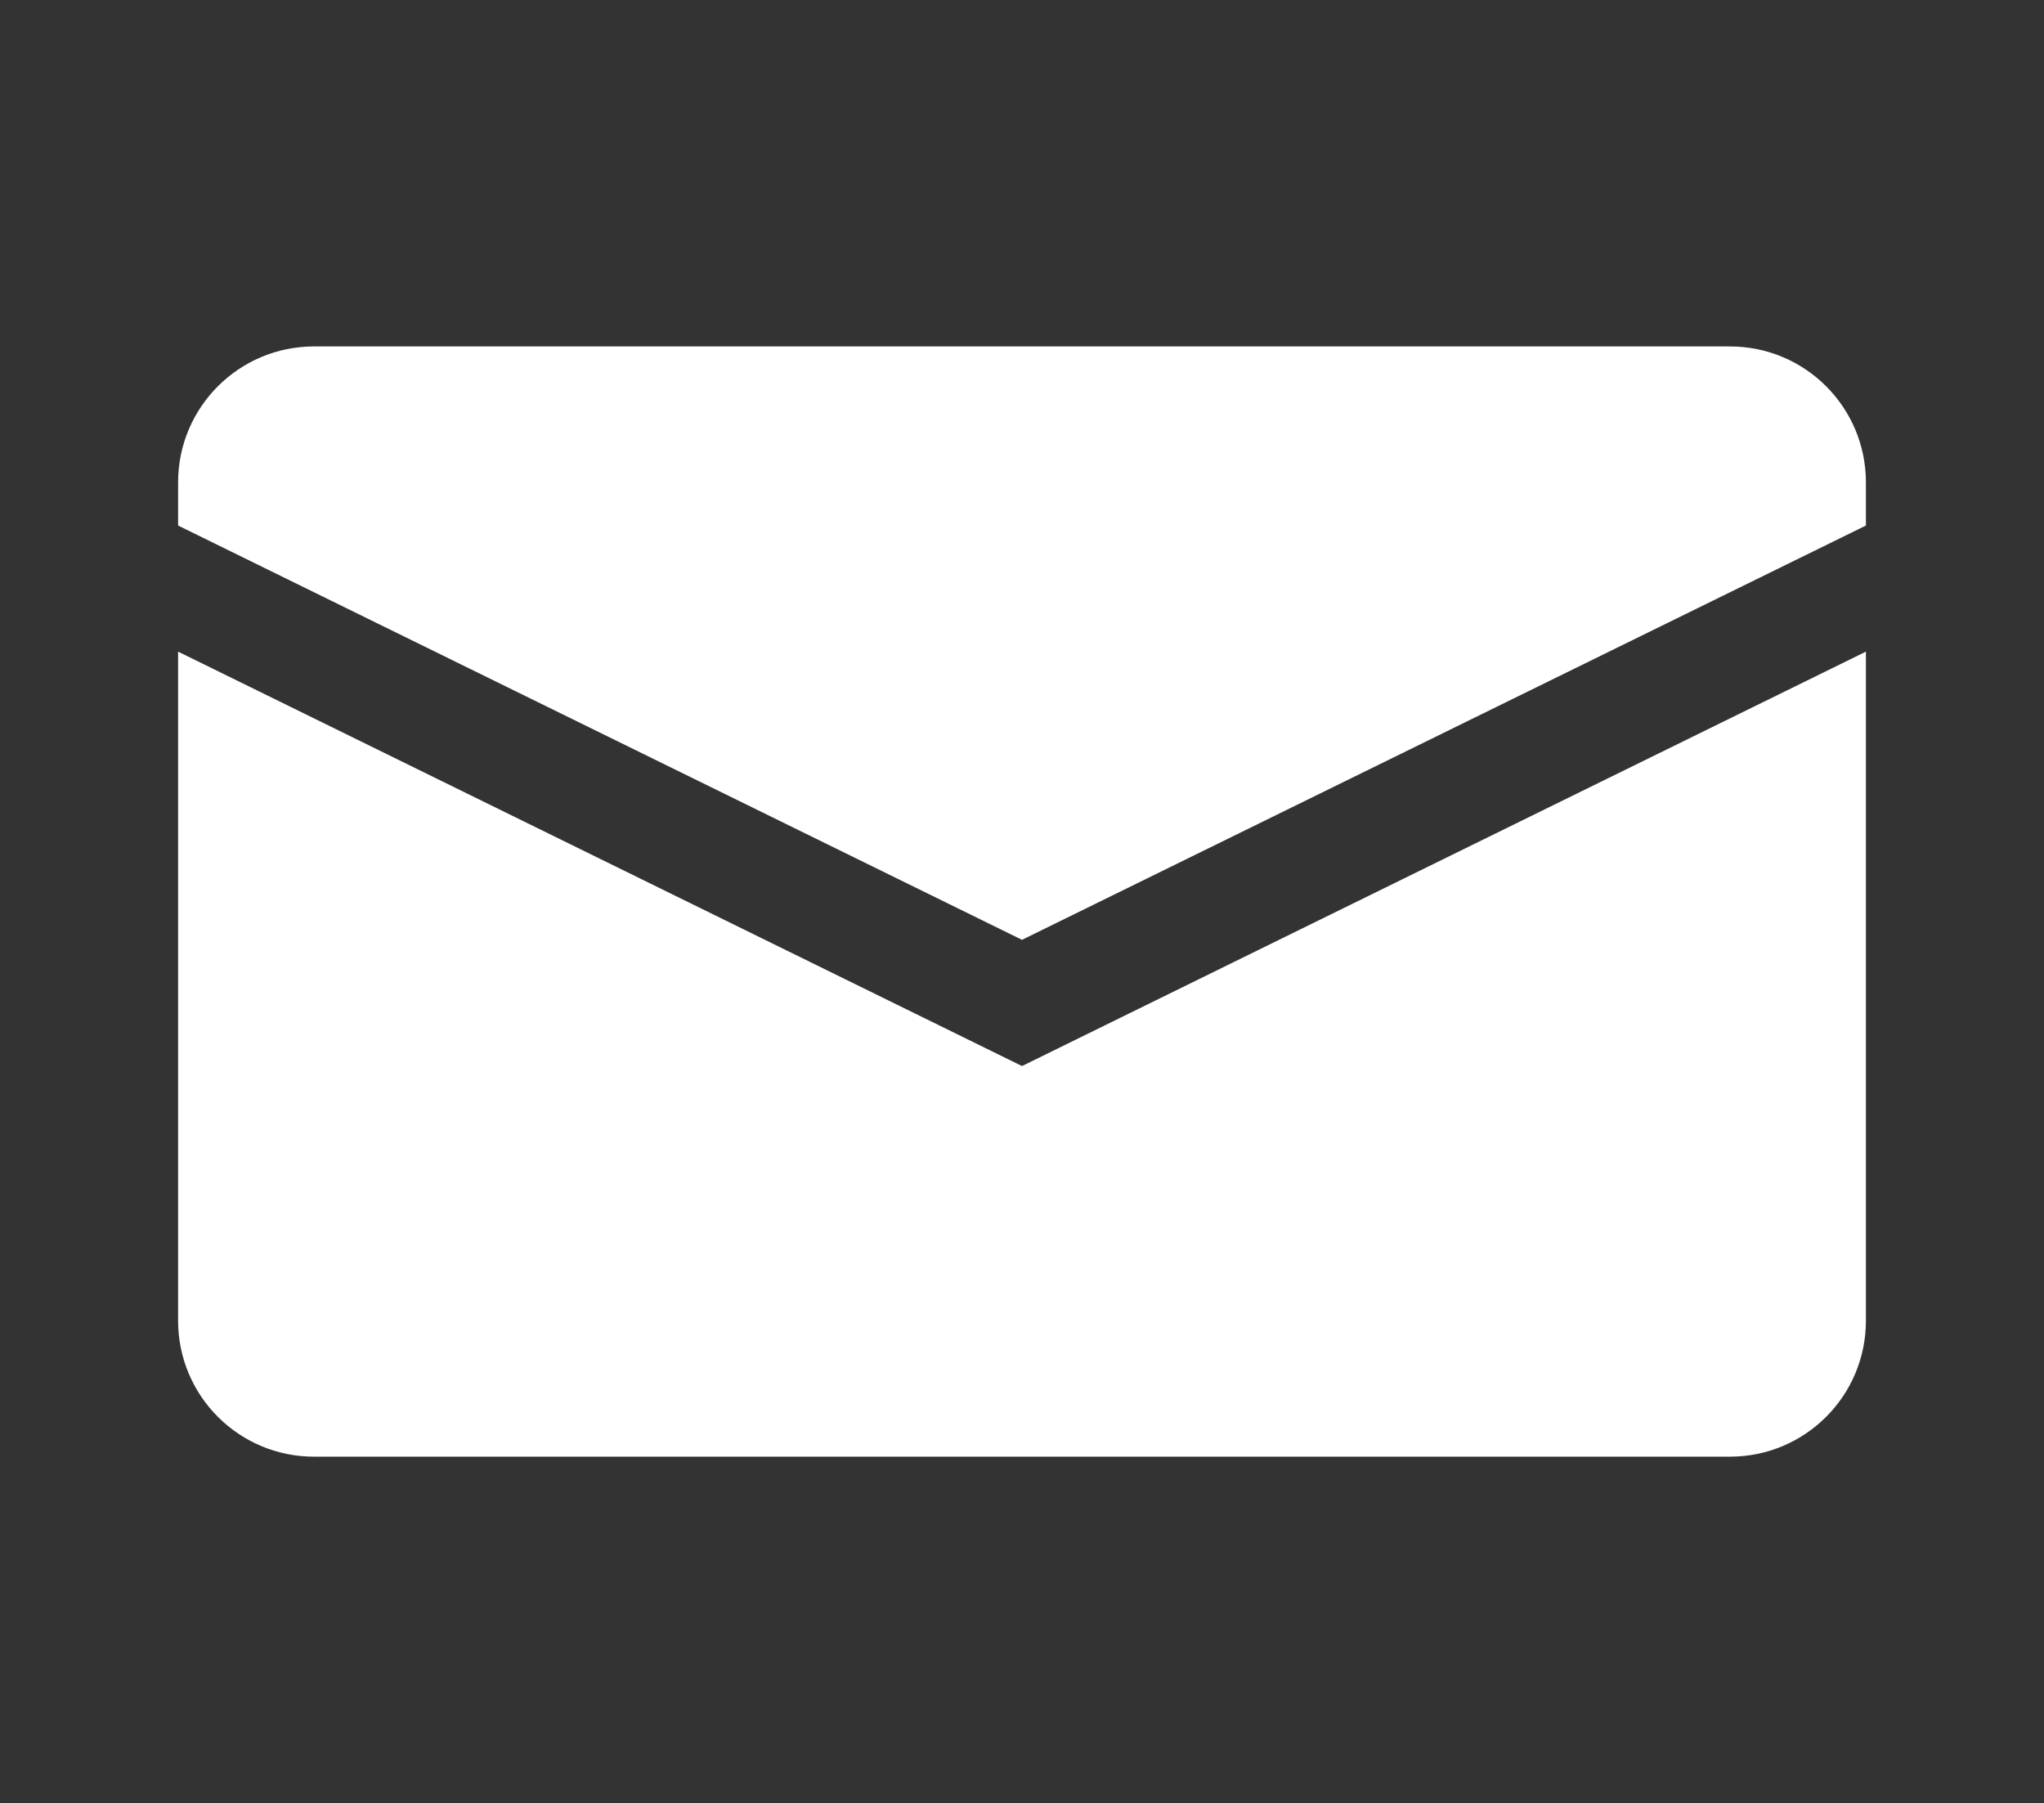
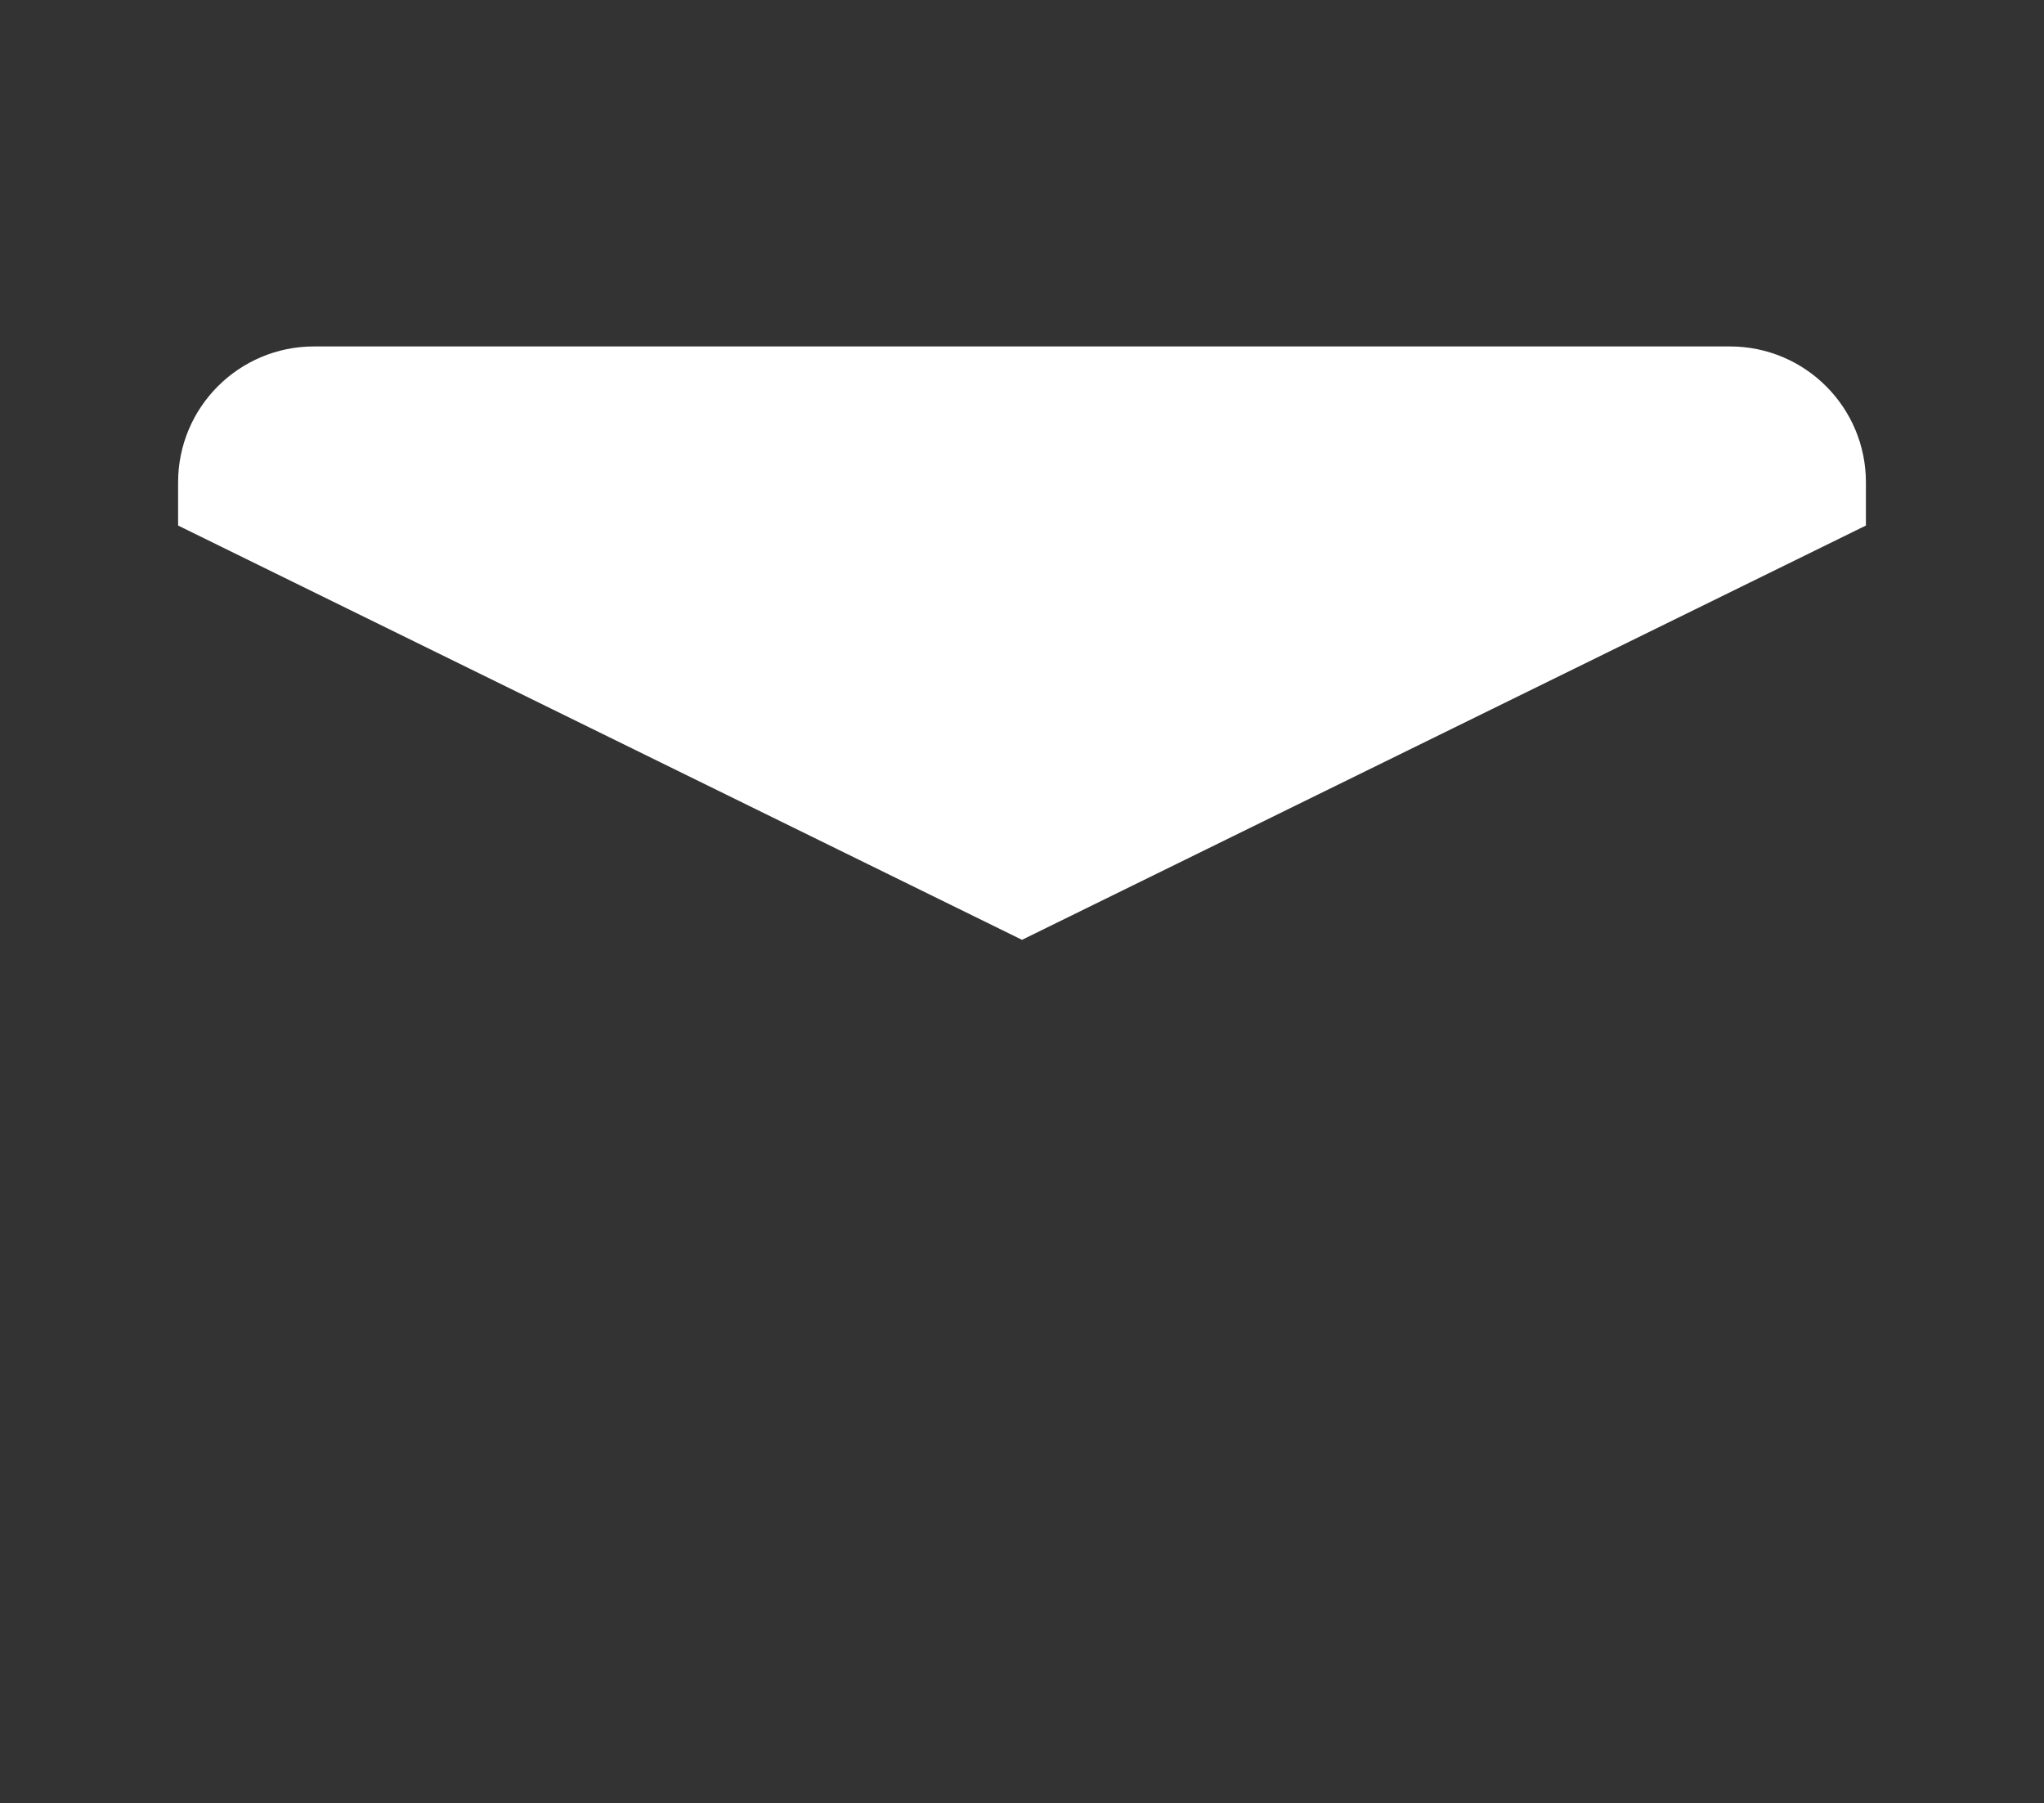
<svg xmlns="http://www.w3.org/2000/svg" version="1.1" id="Capa_1" x="0px" y="0px" width="206.457px" height="182.105px" viewBox="0 0 206.457 182.105" enable-background="new 0 0 206.457 182.105" xml:space="preserve">
  <rect x="0" y="0" width="206.457" height="182.105" fill="#333333" stroke="none" />
  <g>
    <g>
      <path fill="#FFFFFF" d="M188.469,48.719v4.358l-85.24,41.841l-85.24-41.841v-4.358c0-7.587,6.145-13.73,13.73-13.73h143.019    C182.323,34.989,188.469,41.132,188.469,48.719z" />
-       <path fill="#FFFFFF" d="M103.229,107.666l85.24-41.854v67.576c0,7.584-6.144,13.729-13.73,13.729H31.719    c-7.585,0-13.73-6.146-13.73-13.729V65.812L103.229,107.666z" />
    </g>
  </g>
</svg>